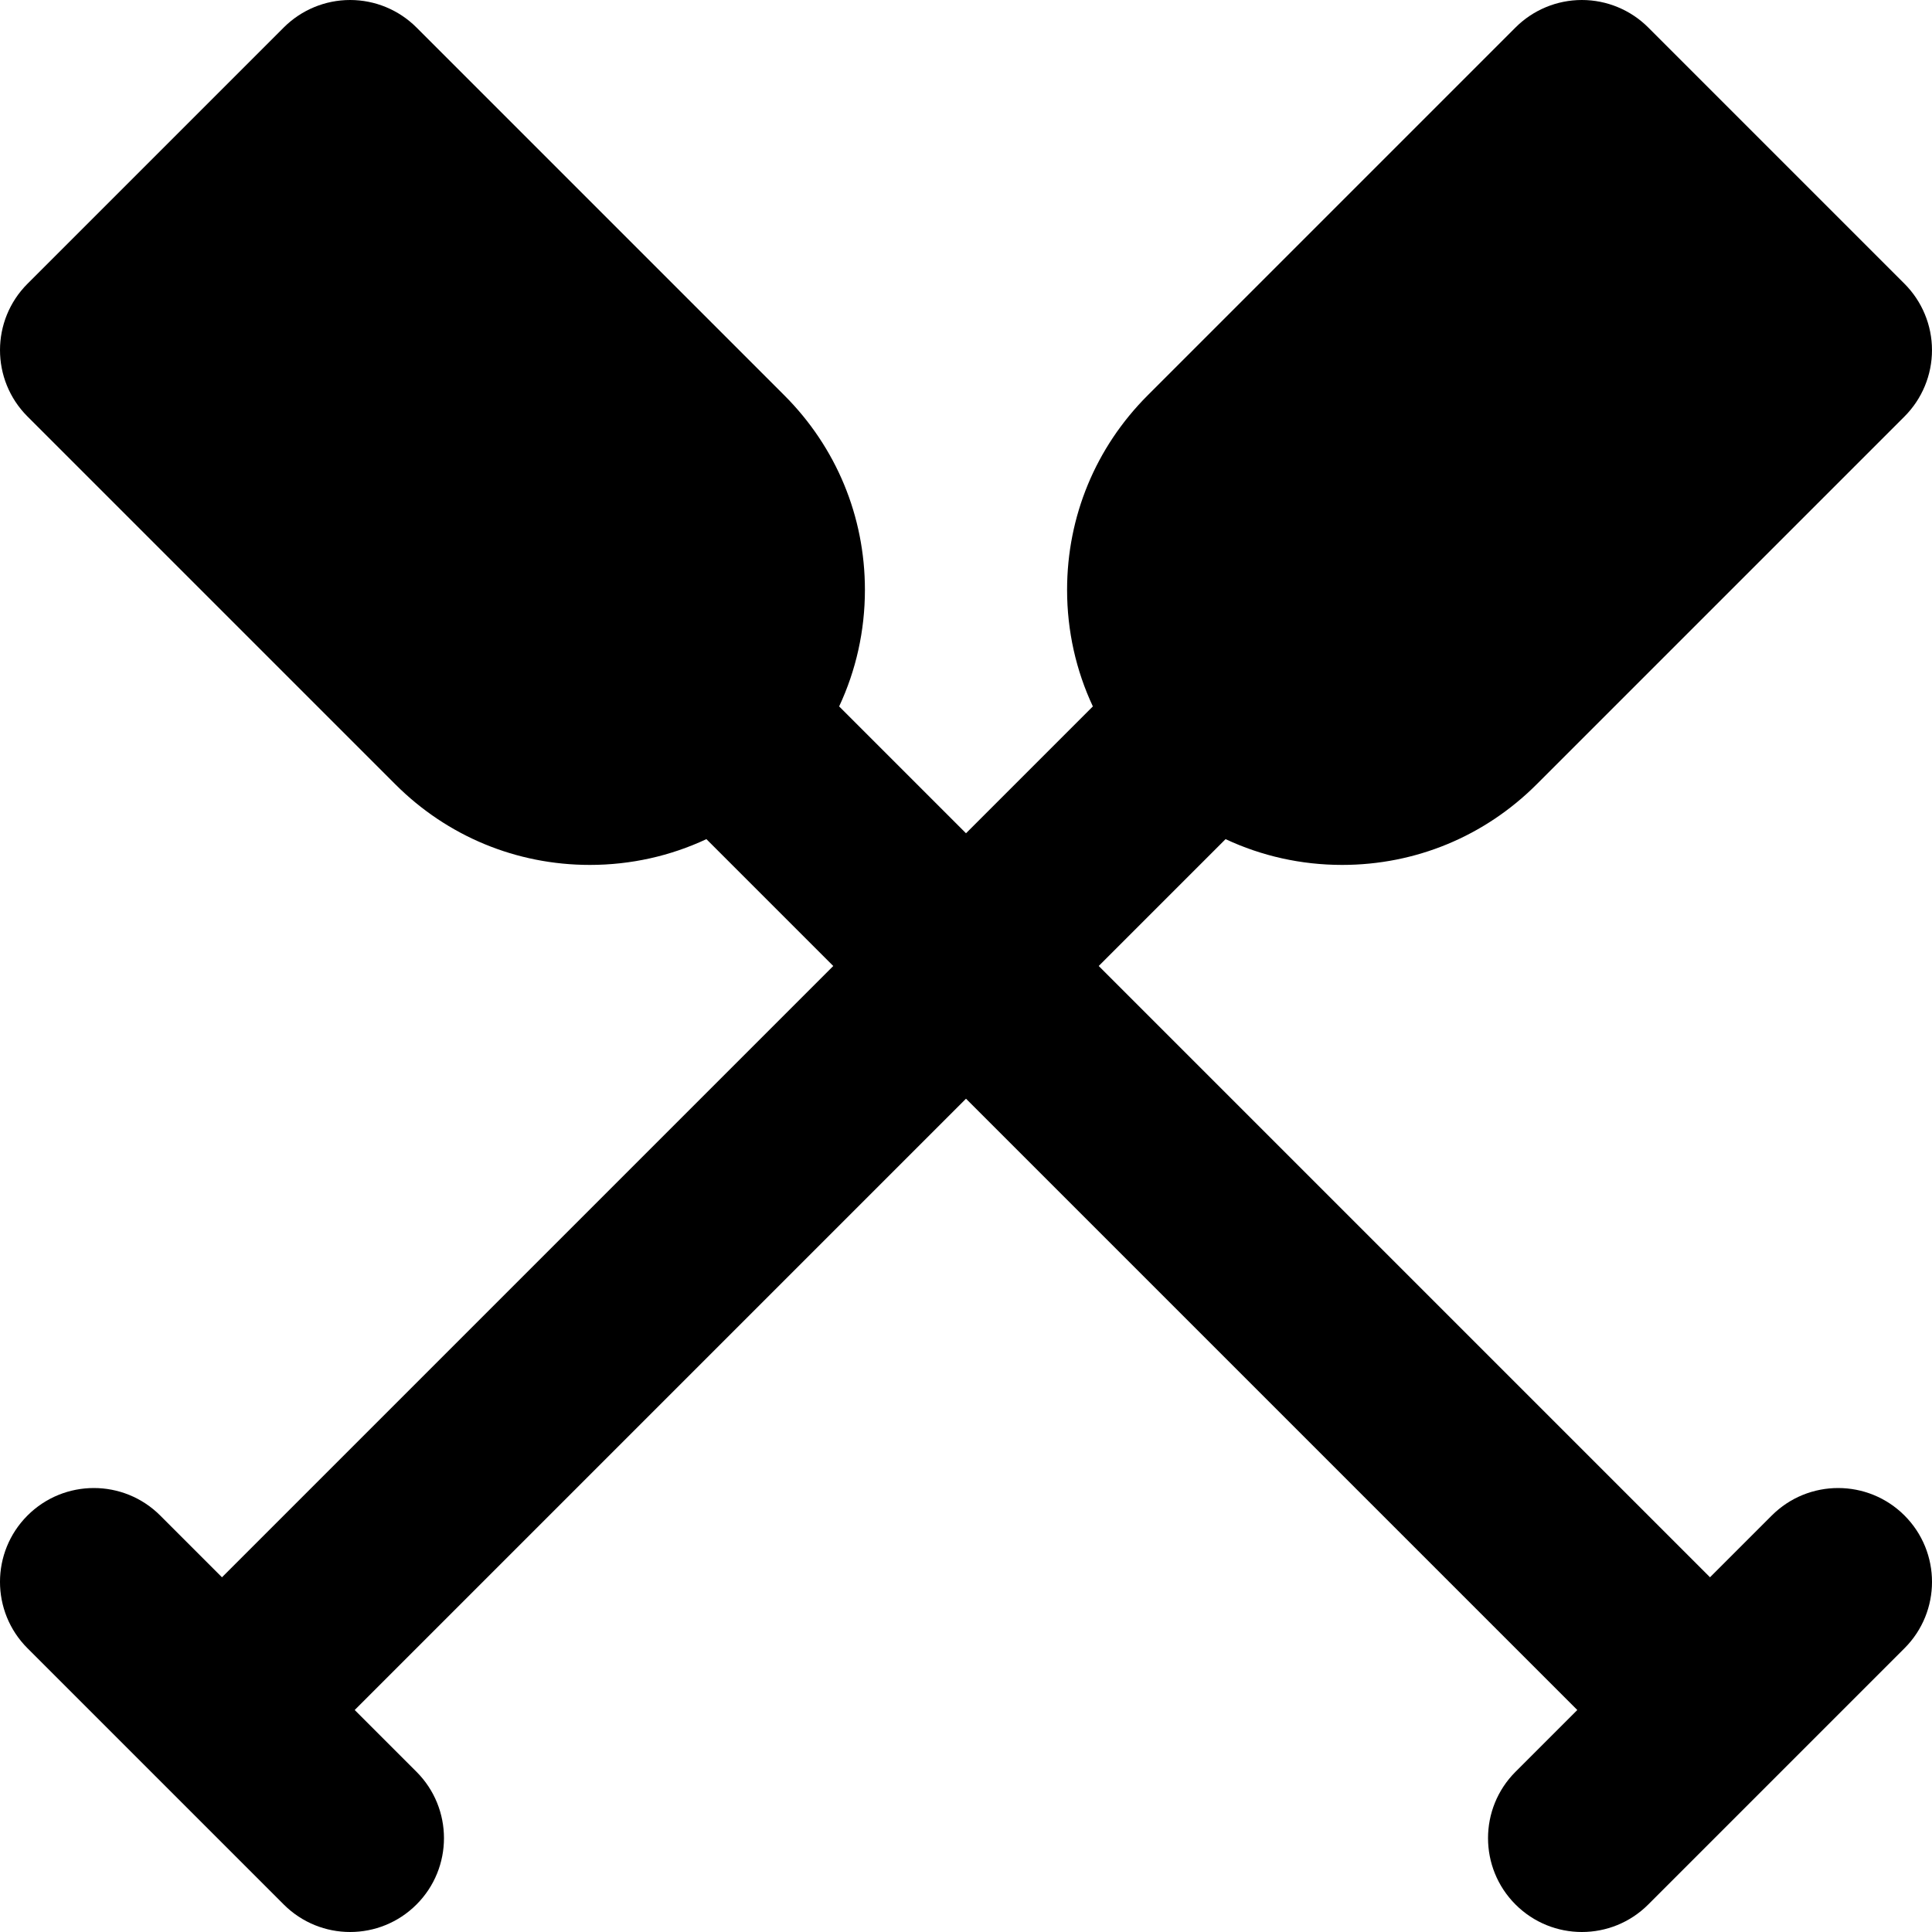
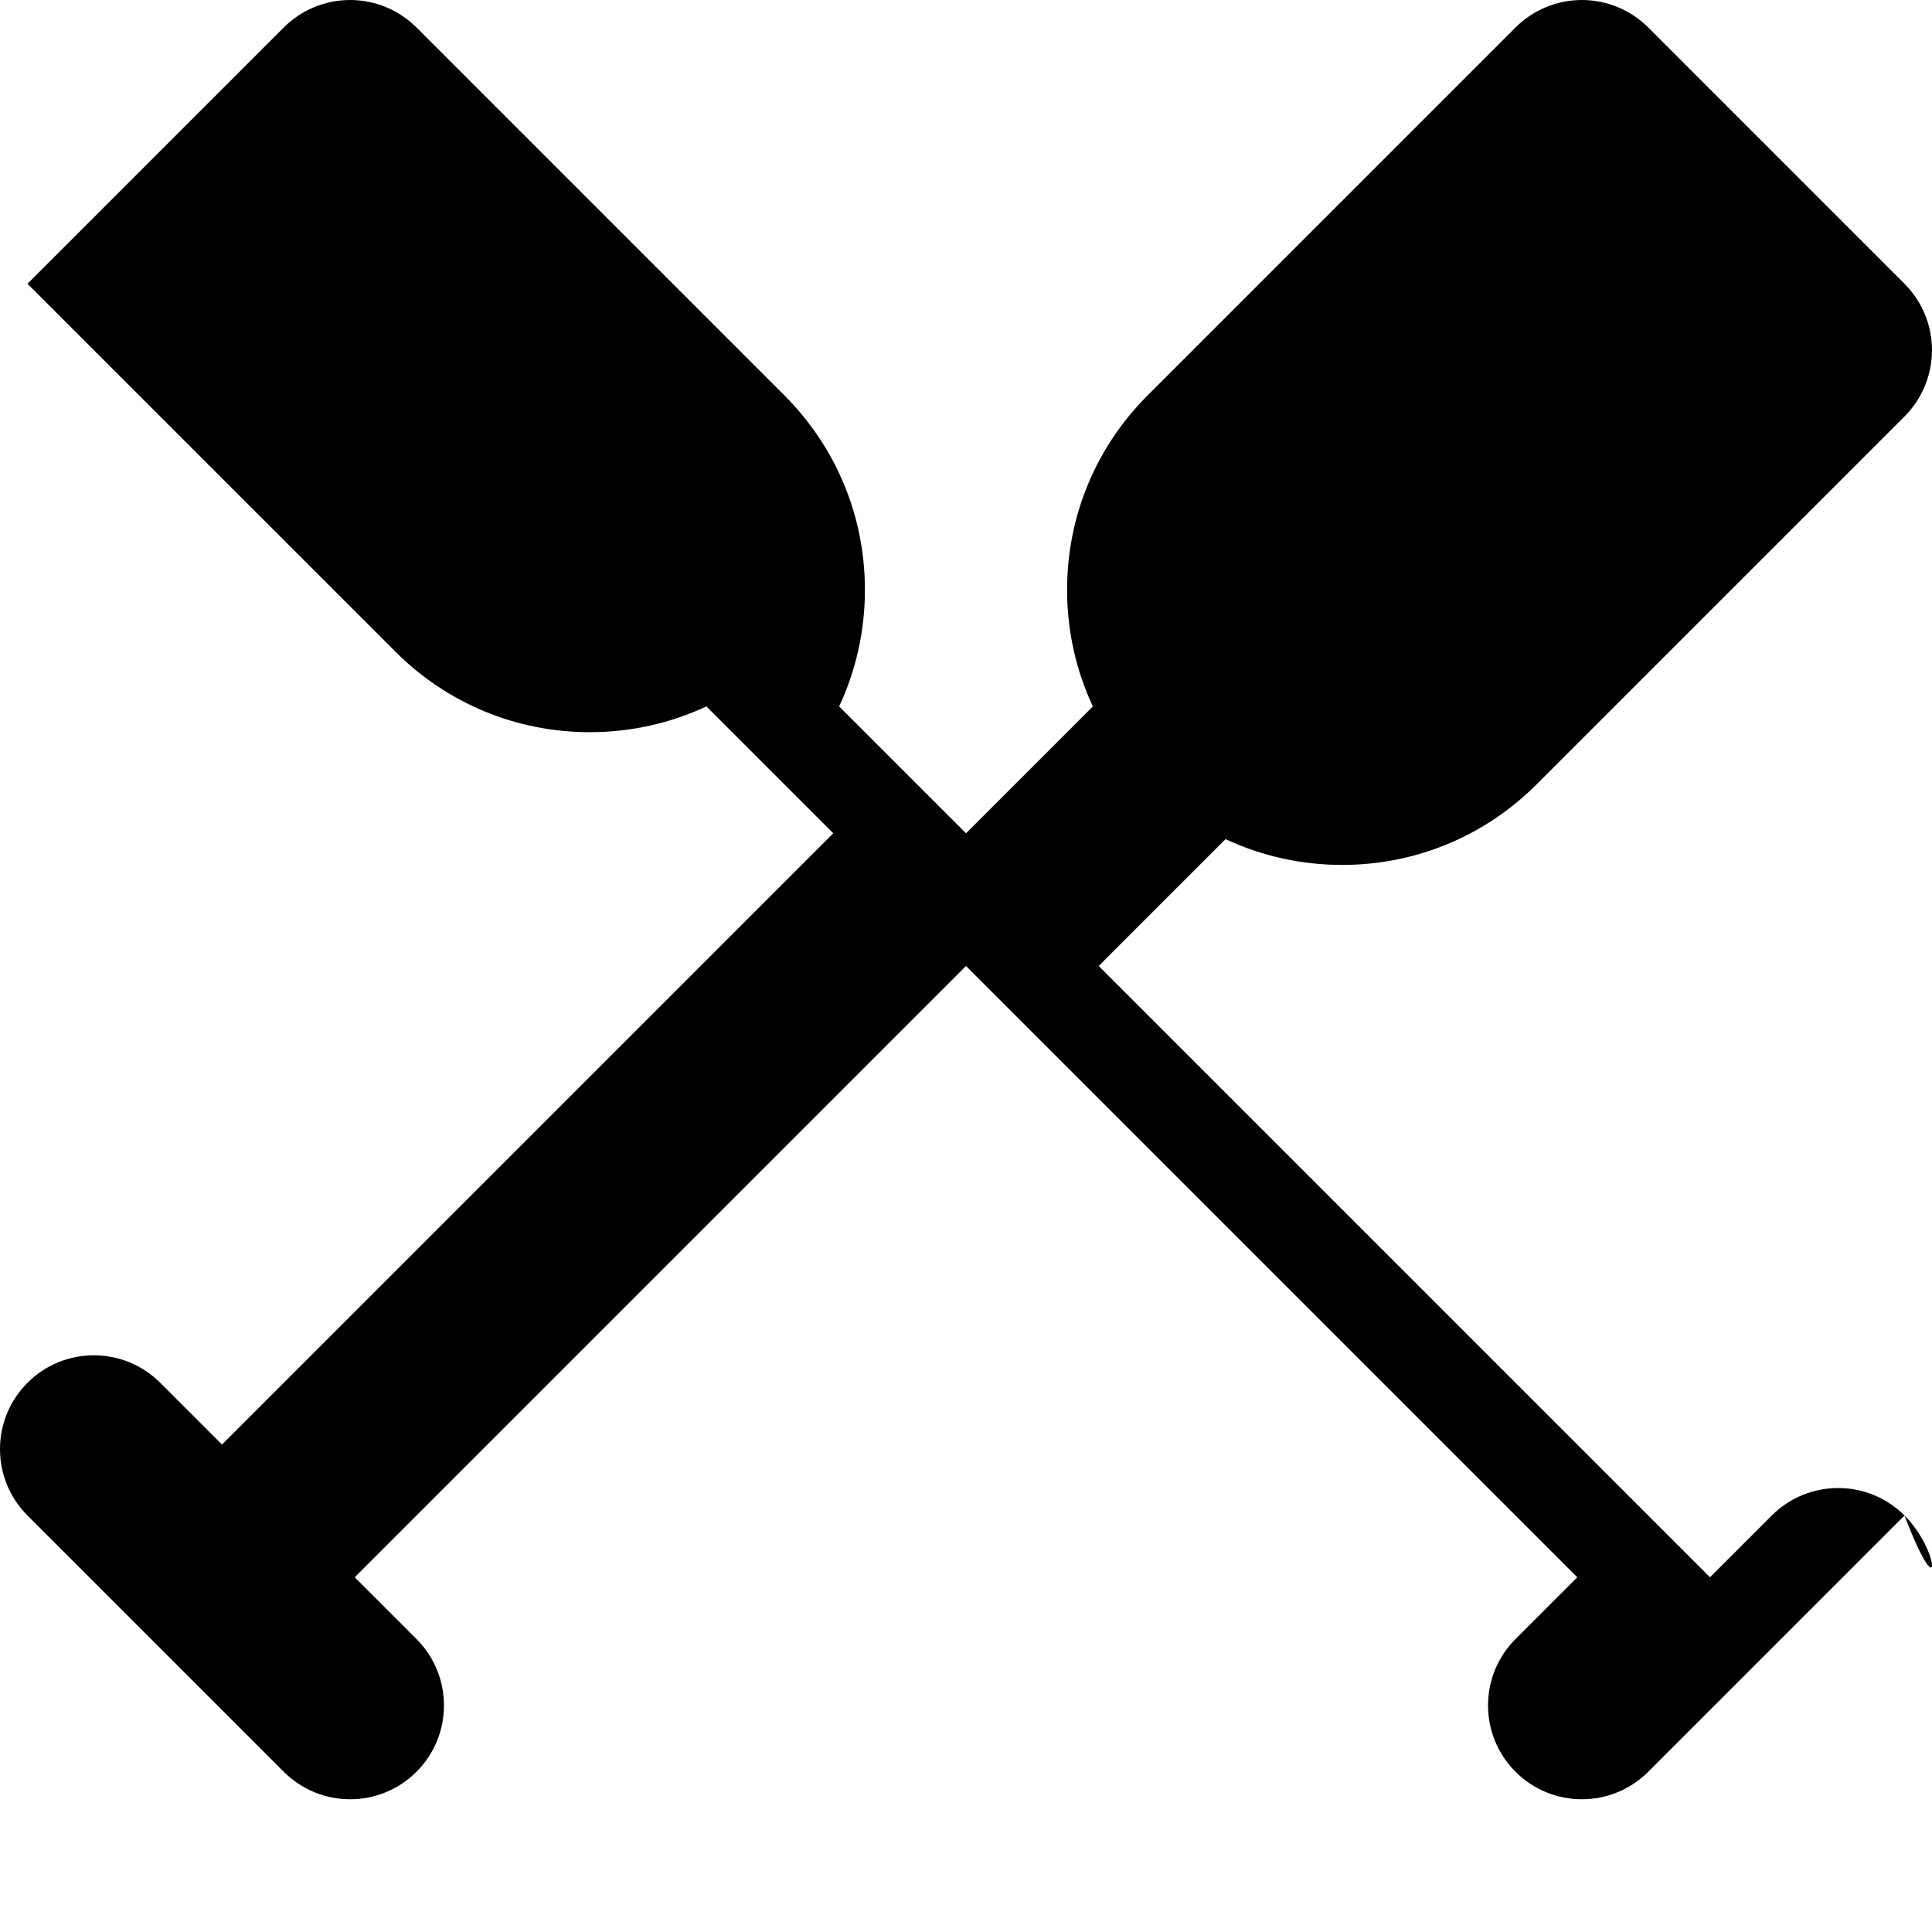
<svg xmlns="http://www.w3.org/2000/svg" version="1.1" id="Capa_1" x="0px" y="0px" viewBox="0 0 205.859 205.859" style="enable-background:new 0 0 205.859 205.859;" xml:space="preserve">
-   <path d="M202.93,161.481c-3.906-3.904-10.236-3.904-14.143,0l-6.582,6.582l-65.134-65.134l13.517-13.517  c3.838,1.797,8.055,2.747,12.419,2.747c7.828,0,15.188-3.049,20.724-8.584l39.198-39.197c1.875-1.876,2.929-4.419,2.929-7.071  s-1.054-5.195-2.929-7.071L175.624,2.929C173.748,1.054,171.205,0,168.552,0s-5.195,1.054-7.071,2.929l-39.196,39.198  c-5.536,5.535-8.585,12.896-8.585,20.724c0,4.364,0.95,8.582,2.747,12.419l-13.517,13.517L89.412,75.27  c1.797-3.838,2.747-8.055,2.747-12.419c0-7.828-3.049-15.188-8.584-20.724L44.378,2.929C42.502,1.054,39.959,0,37.306,0  s-5.196,1.054-7.071,2.929L2.929,30.235c-3.905,3.905-3.905,10.237,0,14.143l39.197,39.196c5.536,5.536,12.896,8.585,20.725,8.585  c4.364,0,8.581-0.95,12.419-2.747l13.517,13.517l-65.134,65.134l-6.582-6.582c-3.905-3.903-10.237-3.904-14.142,0  c-3.905,3.905-3.906,10.237,0,14.143l13.651,13.651c0.001,0.001,0.002,0.002,0.002,0.002s0.002,0.001,0.003,0.002l13.651,13.651  c1.953,1.952,4.512,2.929,7.071,2.929c2.559,0,5.119-0.977,7.071-2.929c3.905-3.905,3.906-10.237,0-14.143l-6.582-6.582  l65.134-65.134l65.134,65.134l-6.582,6.582c-3.905,3.905-3.905,10.237,0,14.143c1.953,1.952,4.512,2.929,7.071,2.929  s5.118-0.977,7.071-2.929l27.307-27.307C206.836,171.719,206.836,165.387,202.93,161.481z" />
+   <path d="M202.93,161.481c-3.906-3.904-10.236-3.904-14.143,0l-6.582,6.582l-65.134-65.134l13.517-13.517  c3.838,1.797,8.055,2.747,12.419,2.747c7.828,0,15.188-3.049,20.724-8.584l39.198-39.197c1.875-1.876,2.929-4.419,2.929-7.071  s-1.054-5.195-2.929-7.071L175.624,2.929C173.748,1.054,171.205,0,168.552,0s-5.195,1.054-7.071,2.929l-39.196,39.198  c-5.536,5.535-8.585,12.896-8.585,20.724c0,4.364,0.95,8.582,2.747,12.419l-13.517,13.517L89.412,75.27  c1.797-3.838,2.747-8.055,2.747-12.419c0-7.828-3.049-15.188-8.584-20.724L44.378,2.929C42.502,1.054,39.959,0,37.306,0  s-5.196,1.054-7.071,2.929L2.929,30.235l39.197,39.196c5.536,5.536,12.896,8.585,20.725,8.585  c4.364,0,8.581-0.95,12.419-2.747l13.517,13.517l-65.134,65.134l-6.582-6.582c-3.905-3.903-10.237-3.904-14.142,0  c-3.905,3.905-3.906,10.237,0,14.143l13.651,13.651c0.001,0.001,0.002,0.002,0.002,0.002s0.002,0.001,0.003,0.002l13.651,13.651  c1.953,1.952,4.512,2.929,7.071,2.929c2.559,0,5.119-0.977,7.071-2.929c3.905-3.905,3.906-10.237,0-14.143l-6.582-6.582  l65.134-65.134l65.134,65.134l-6.582,6.582c-3.905,3.905-3.905,10.237,0,14.143c1.953,1.952,4.512,2.929,7.071,2.929  s5.118-0.977,7.071-2.929l27.307-27.307C206.836,171.719,206.836,165.387,202.93,161.481z" />
  <g>
</g>
  <g>
</g>
  <g>
</g>
  <g>
</g>
  <g>
</g>
  <g>
</g>
  <g>
</g>
  <g>
</g>
  <g>
</g>
  <g>
</g>
  <g>
</g>
  <g>
</g>
  <g>
</g>
  <g>
</g>
  <g>
</g>
</svg>